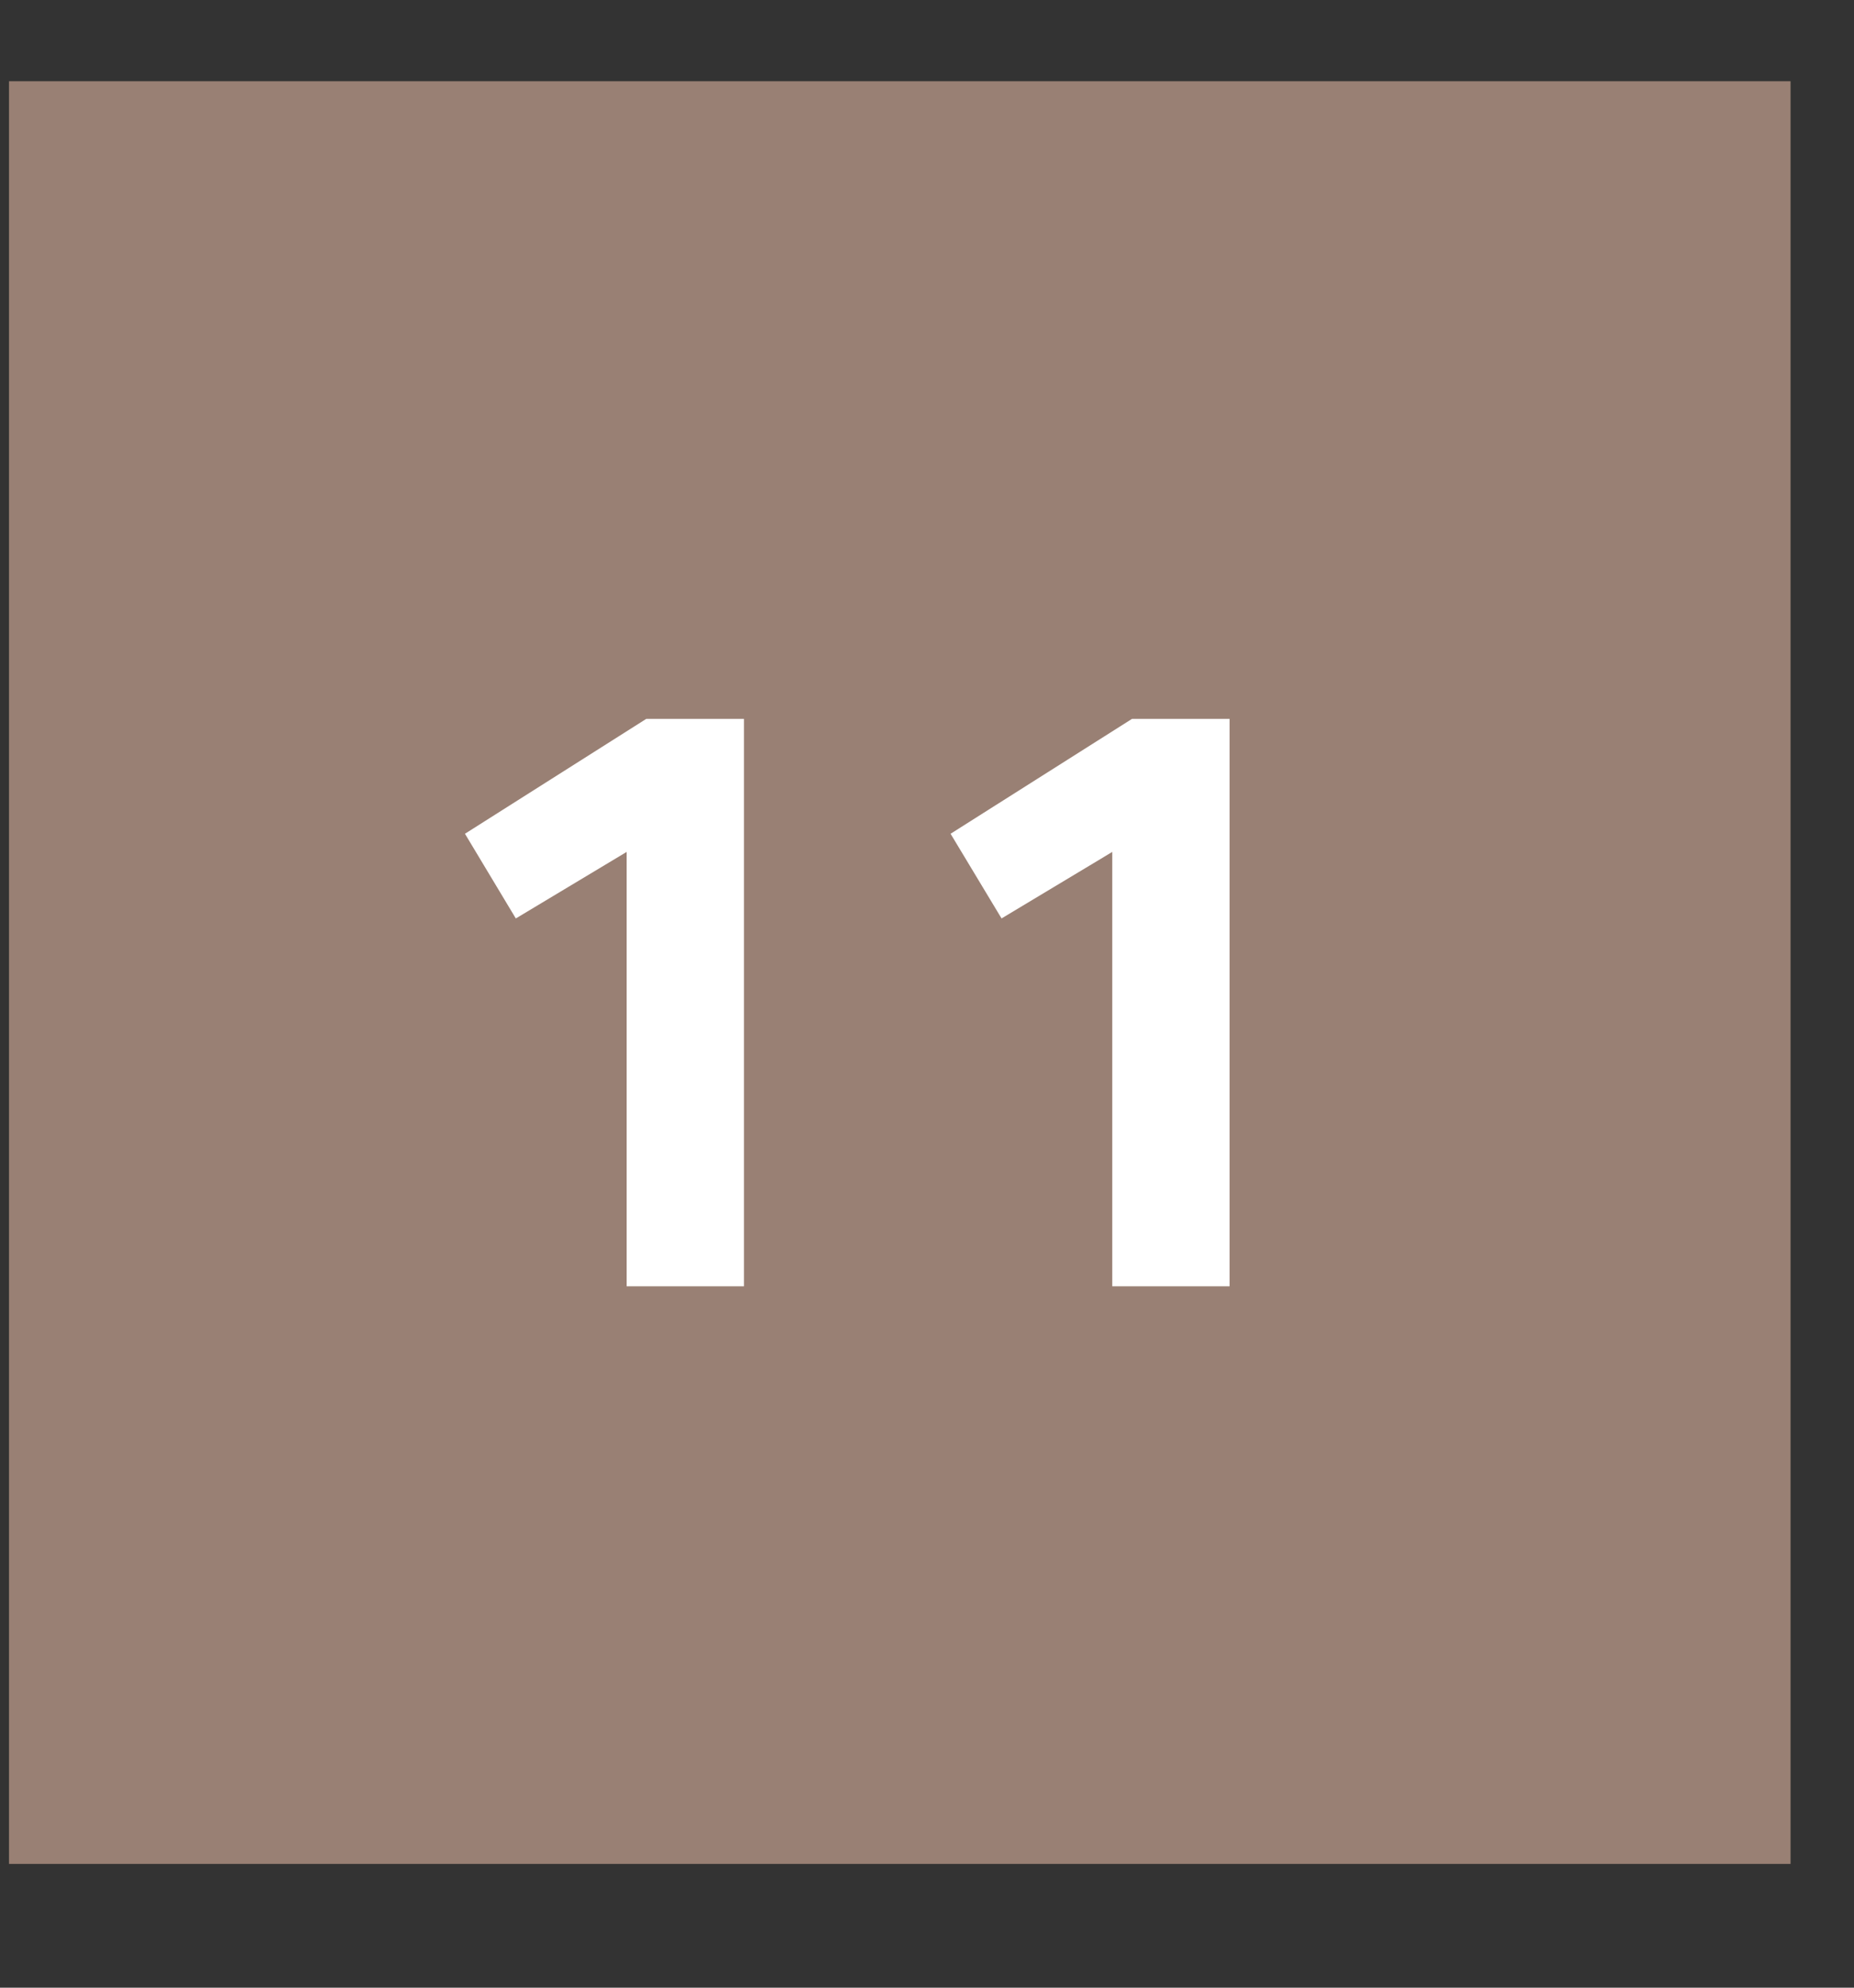
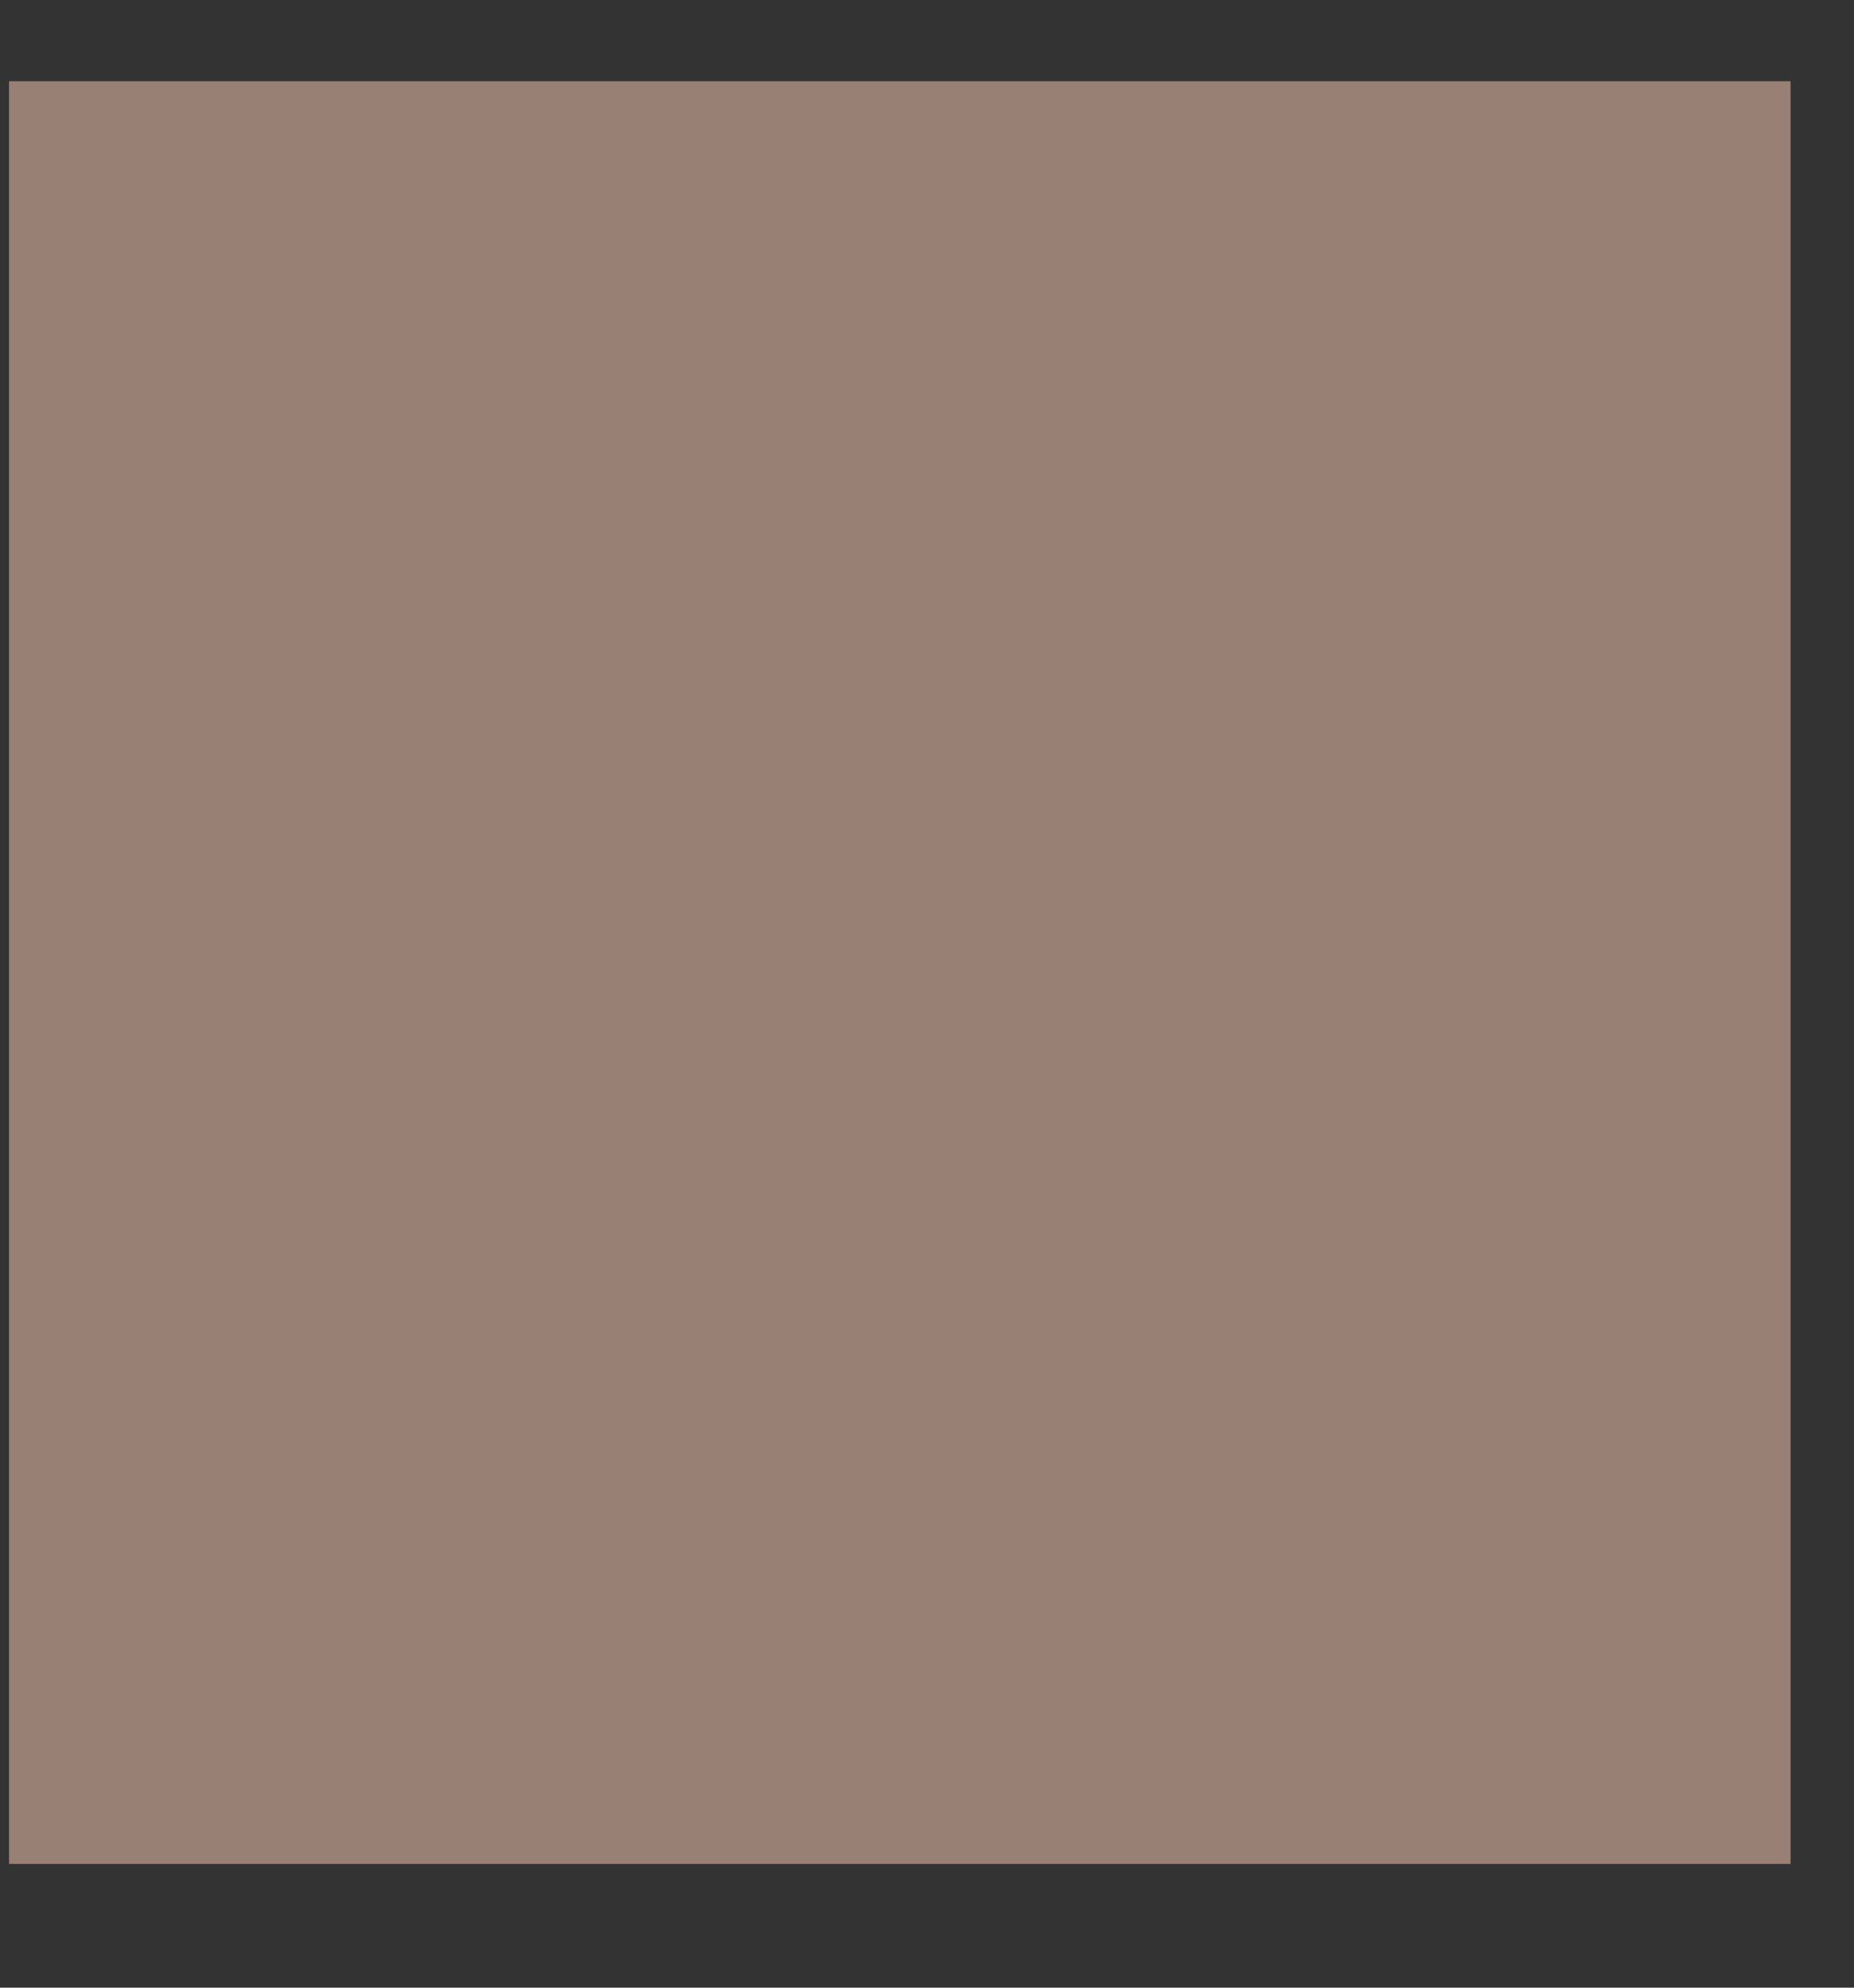
<svg xmlns="http://www.w3.org/2000/svg" width="14" height="15" viewBox="0 0 14 15" fill="none">
  <rect x="0" y="0" width="14" height="15" fill="#333333" stroke="none" />
  <rect width="13.453" height="13.453" transform="translate(0.068 0.613)" fill="#998074" />
-   <path d="M4.732 6.429L3.895 6.931L3.511 6.292L4.88 5.425H5.618V9.707H4.732V6.429ZM8.399 6.429L7.563 6.931L7.178 6.292L8.548 5.425H9.285V9.707H8.399V6.429Z" fill="white" />
</svg>